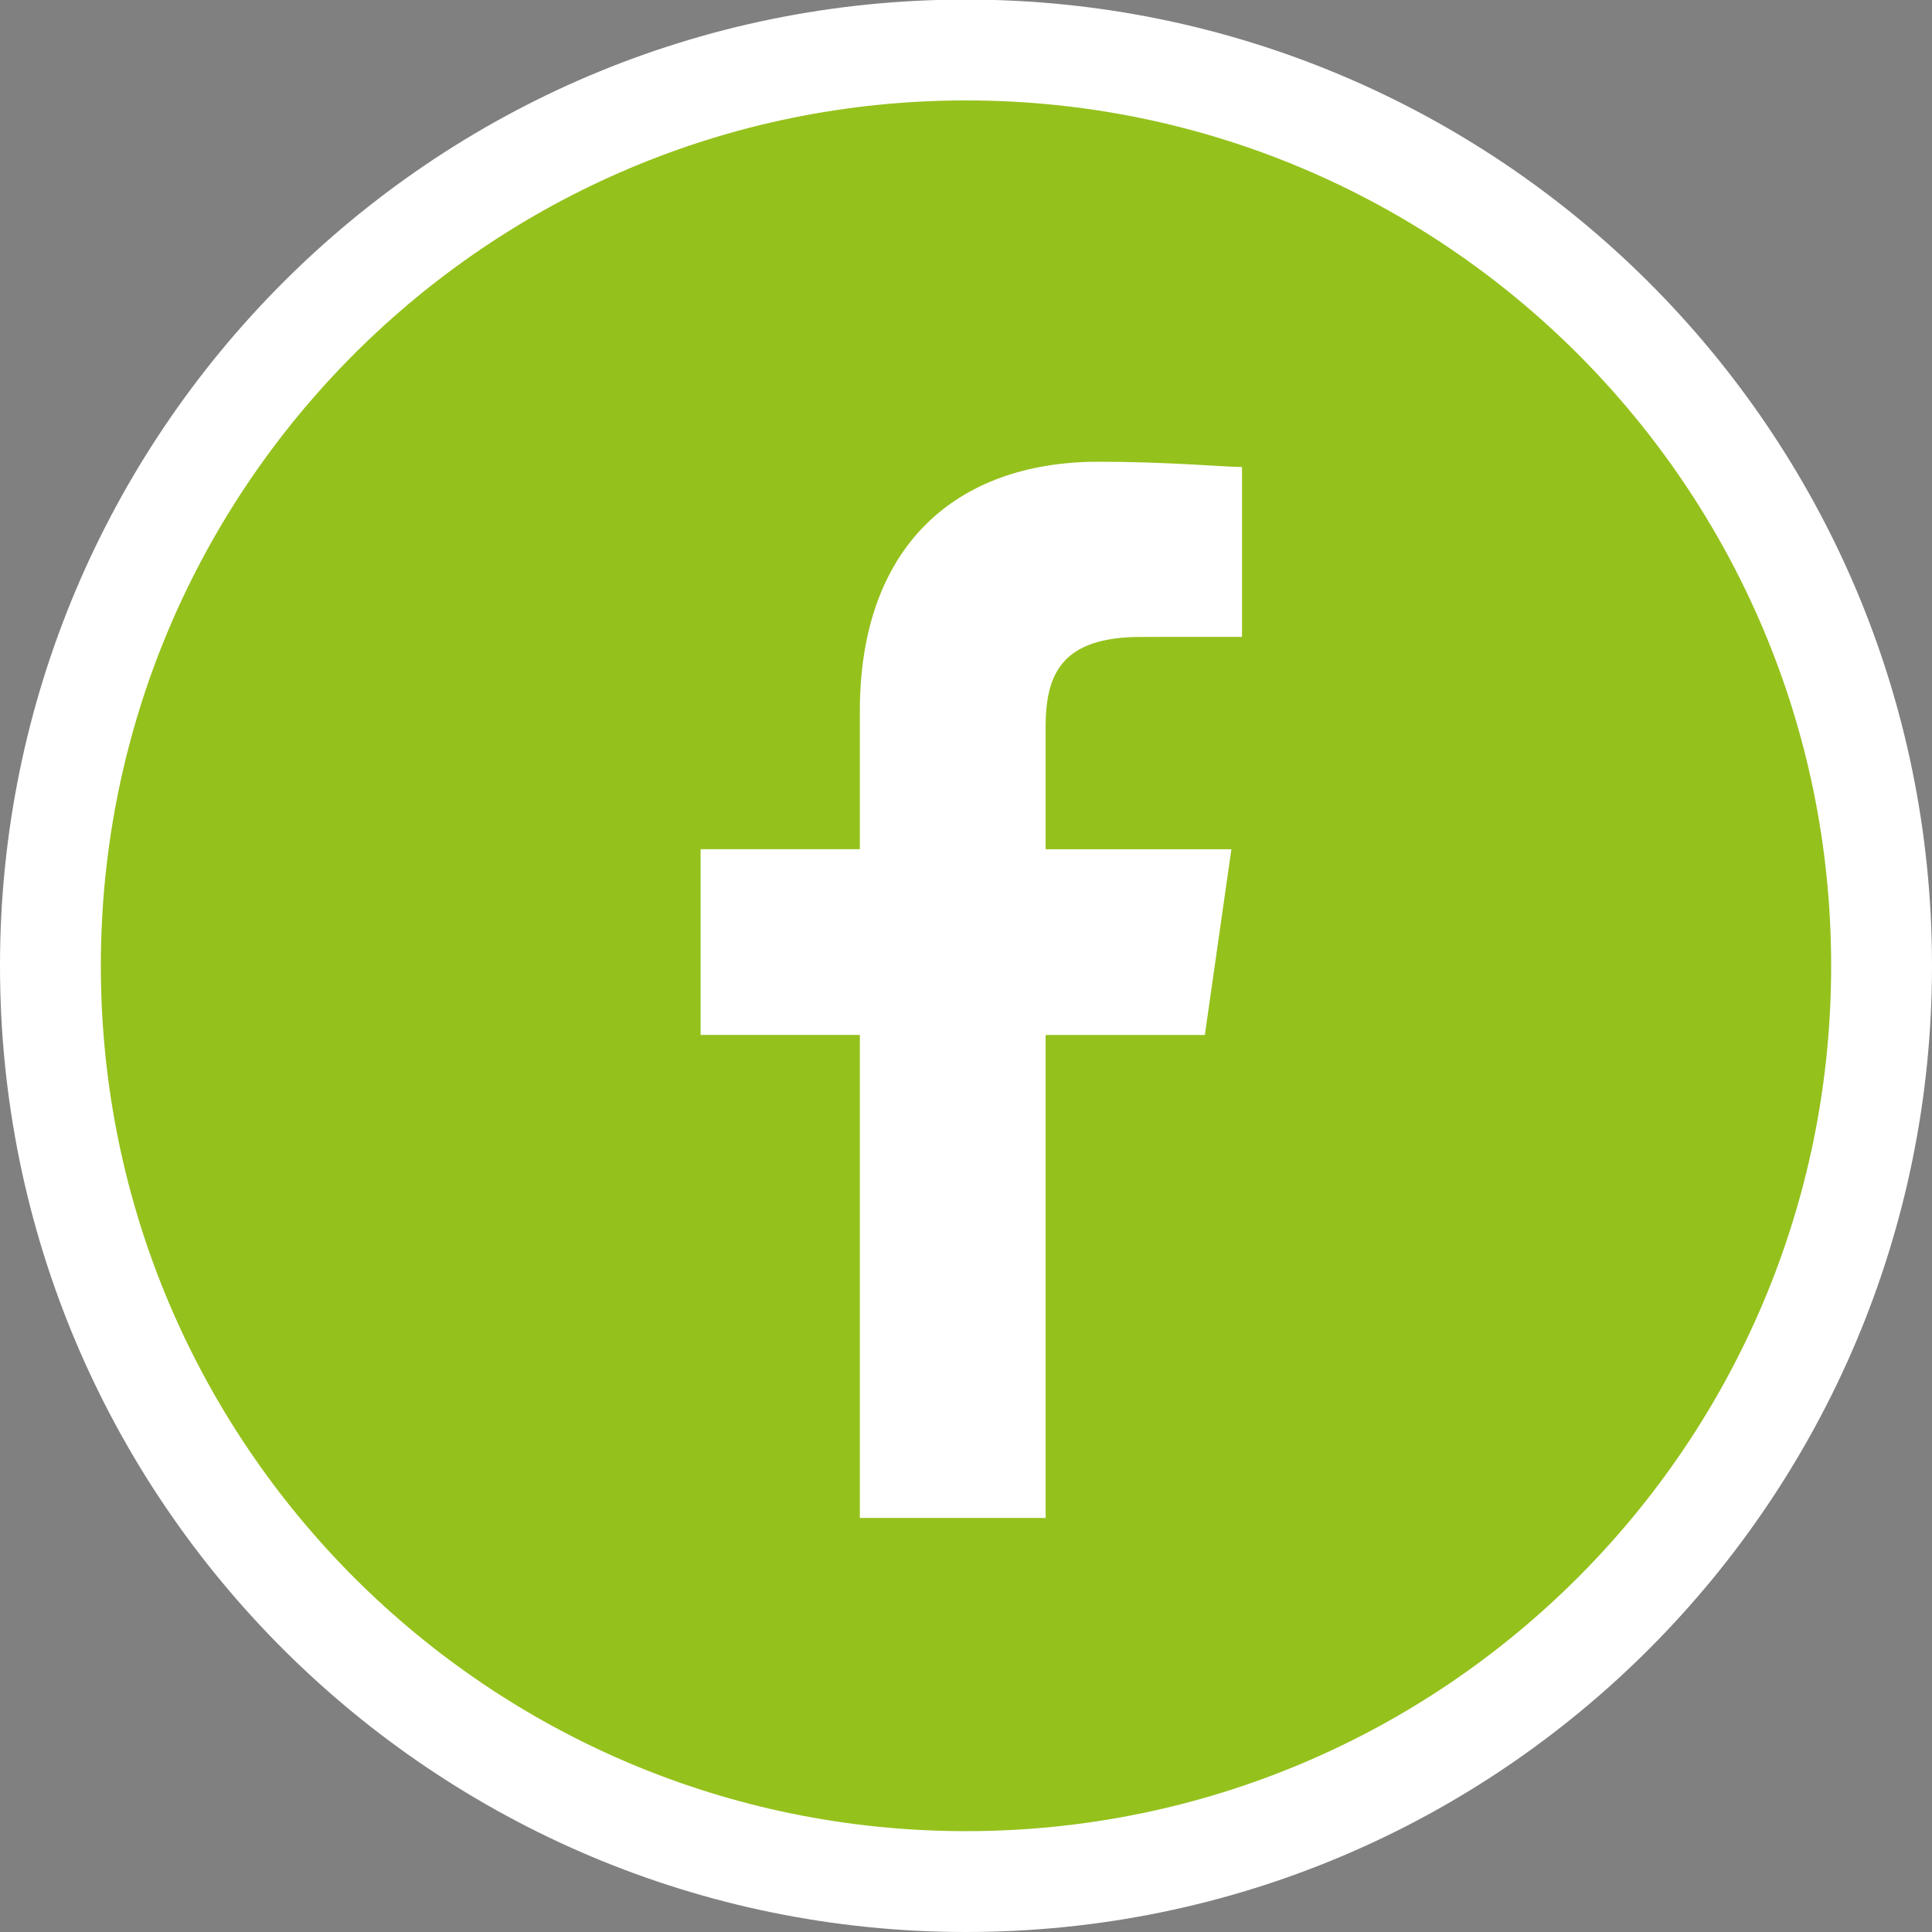
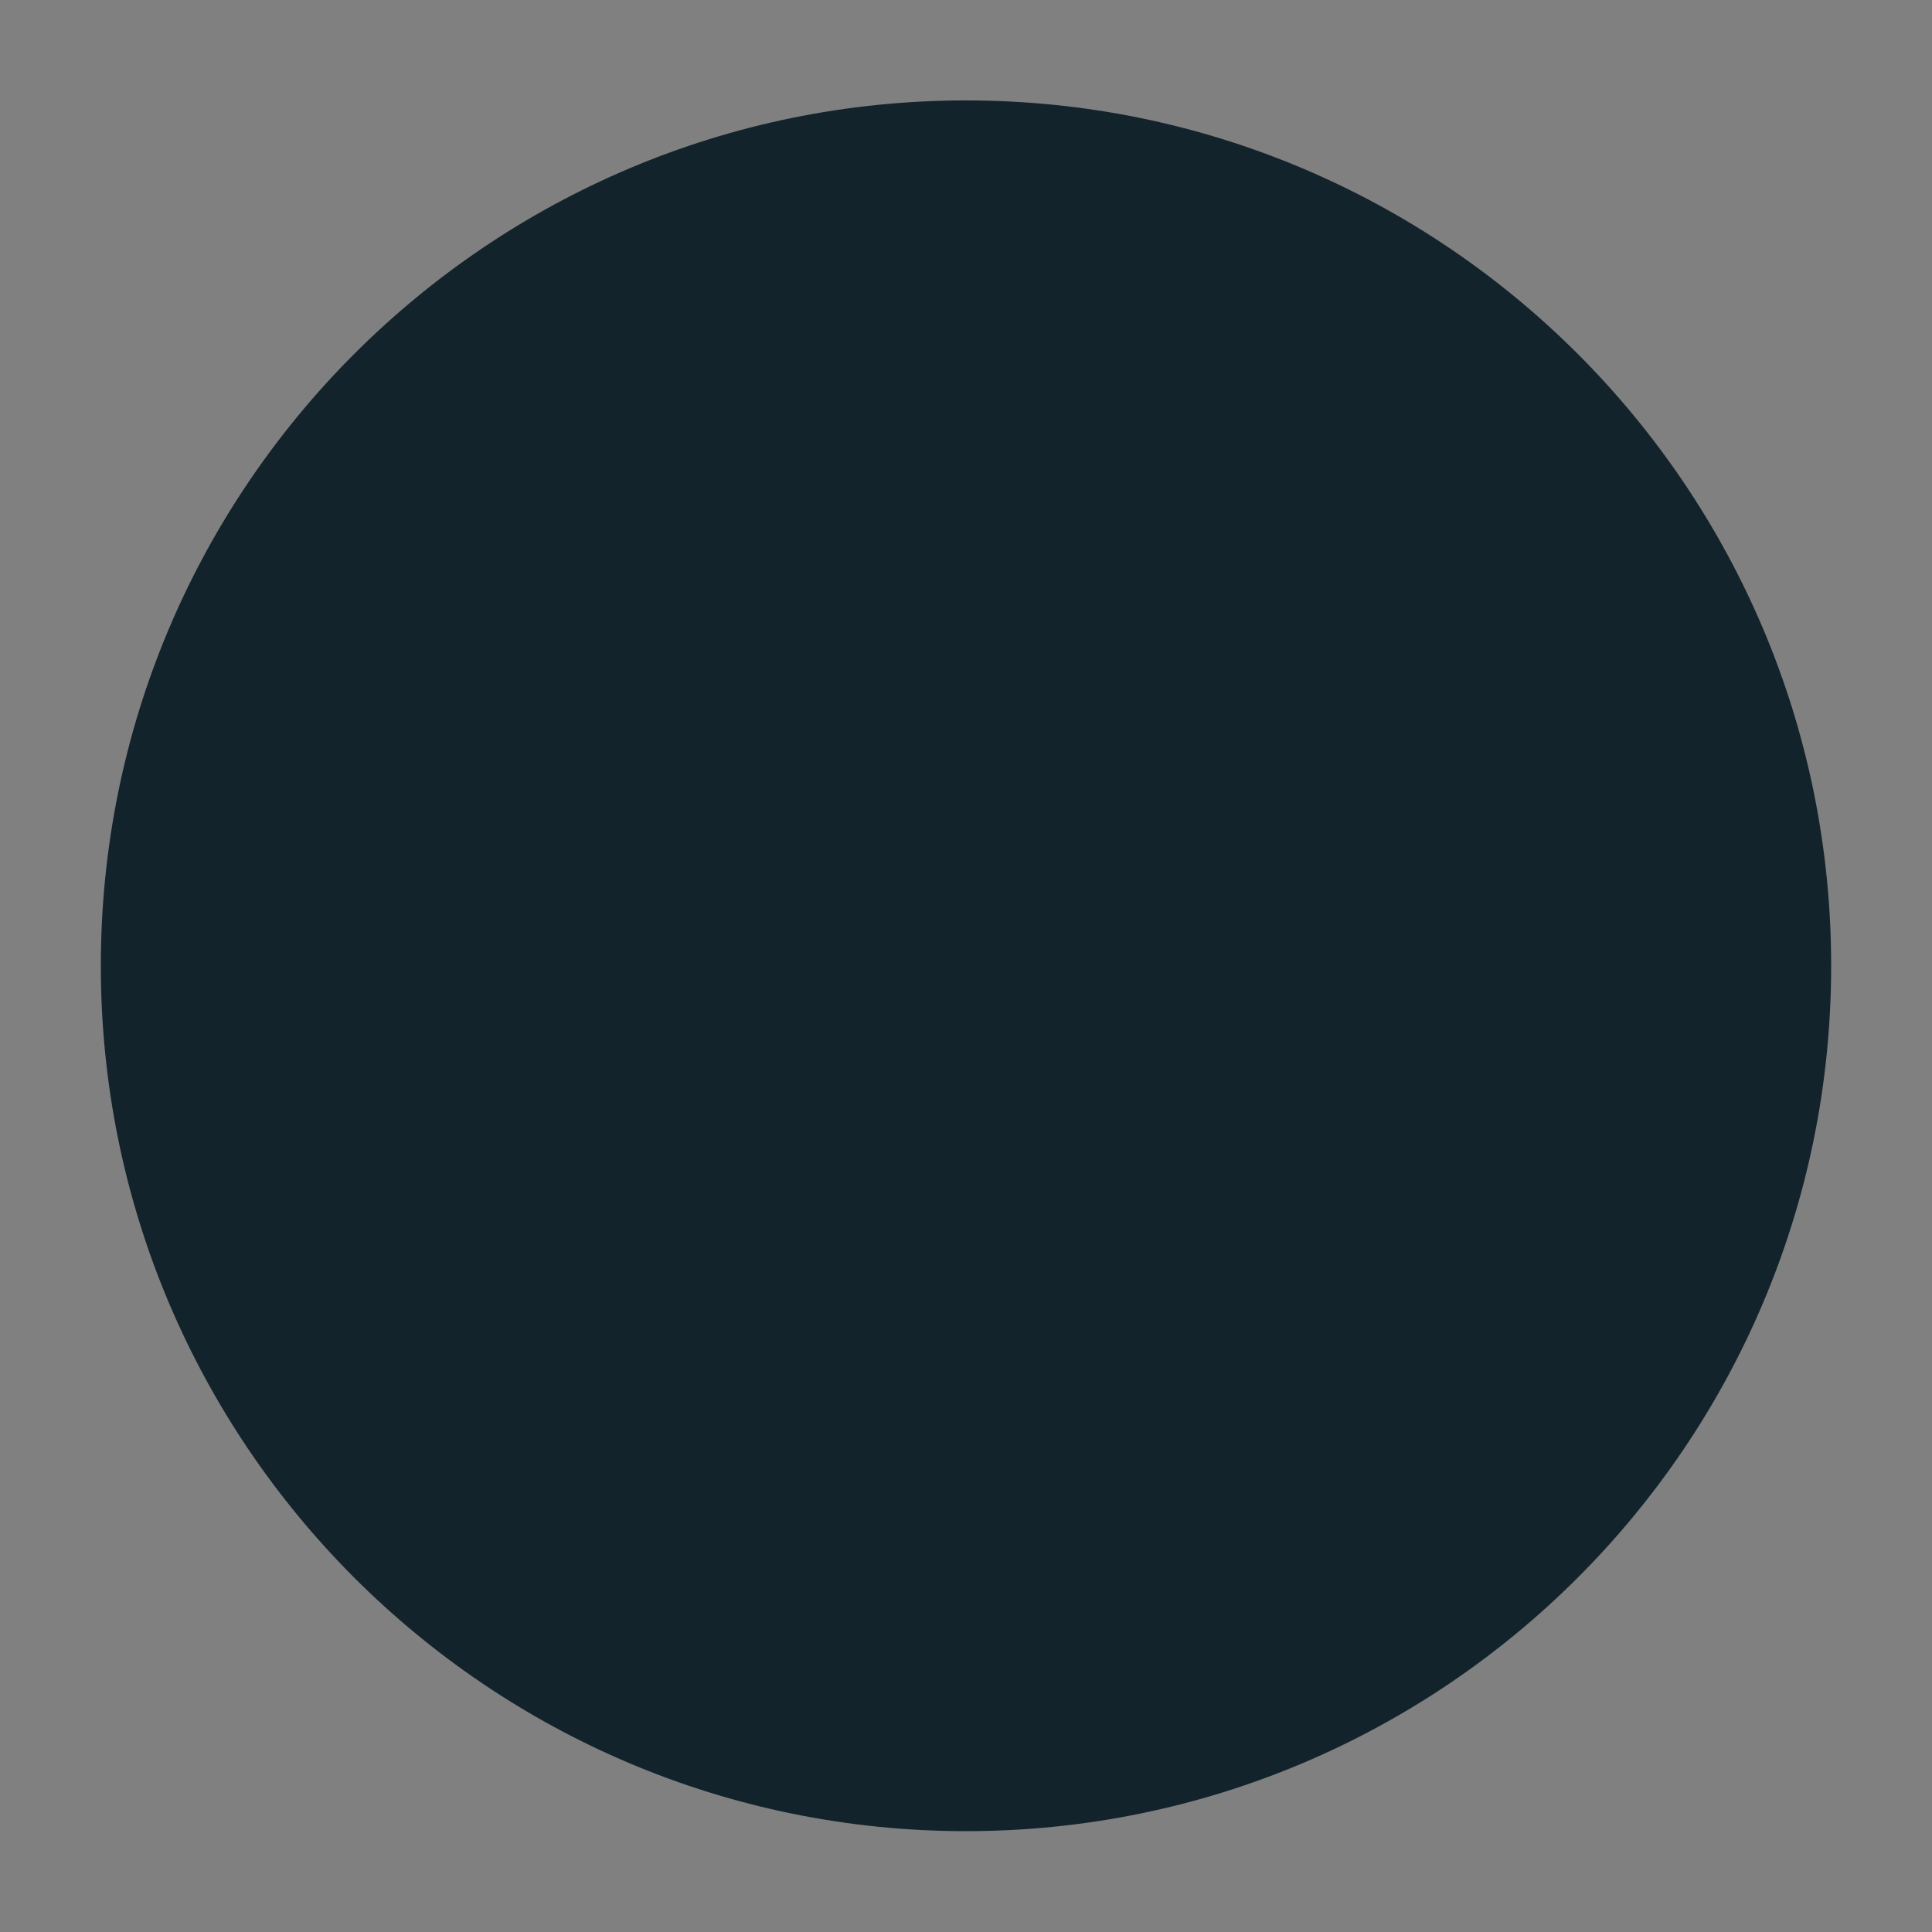
<svg xmlns="http://www.w3.org/2000/svg" xml:space="preserve" width="33.717mm" height="33.717mm" style="shape-rendering:geometricPrecision; text-rendering:geometricPrecision; image-rendering:optimizeQuality; fill-rule:evenodd; clip-rule:evenodd" viewBox="0 0 0.364 0.364">
  <rect x="0" y="0" width="0.364" height="0.364" fill="#808080" stroke="none" />
  <defs>
    <style type="text/css">  .fil2 {fill:white} .fil0 {fill:white;fill-rule:nonzero} .fil3 {fill:#95C11C;fill-rule:nonzero} .fil1 {fill:#12232C;fill-rule:nonzero}  </style>
  </defs>
  <g id="Слой_x0020_1">
    <g id="_284461232">
      <path id="_278059816" class="fil0" d="M0.2 0.305l0 -0.108 0.036 0 0.005 -0.042 -0.042 0 0 -0.027c0,-0.012 0.003,-0.02 0.021,-0.02l0.022 -9.70337e-006 0 -0.038c-0.004,-0.001 -0.017,-0.002 -0.032,-0.002 -0.032,0 -0.054,0.02 -0.054,0.056l0 0.031 -0.036 0 0 0.042 0.036 0 0 0.108 0.043 0z" />
      <path id="_278059720" class="fil1" d="M0.182 0.345l0 0c0.09,0 0.163,-0.073 0.163,-0.163l0 -7.97833e-005c0,-0.09 -0.073,-0.163 -0.163,-0.163l-1.07815e-006 0c-0.09,0 -0.163,0.073 -0.163,0.163l0 7.97833e-005c0,0.09 0.073,0.163 0.163,0.163z" />
-       <path id="_278059600" class="fil2" d="M0.182 0.364c-0.1,0 -0.182,-0.081 -0.182,-0.182l0 -7.97833e-005c0,-0.1 0.081,-0.182 0.182,-0.182 0.1,0 0.182,0.081 0.182,0.182l0 7.97833e-005c0,0.1 -0.081,0.182 -0.182,0.182l-0 0z" />
-       <path id="_278059528" class="fil3" d="M0.182 0.345l0 0c0.09,0 0.163,-0.073 0.163,-0.163l0 -7.97833e-005c0,-0.09 -0.073,-0.163 -0.163,-0.163l0 0c-0.09,0 -0.163,0.073 -0.163,0.163l0 7.97833e-005c0,0.09 0.073,0.163 0.163,0.163z" />
-       <path id="_278059456" class="fil0" d="M0.197 0.286l0 -0.091 0.03 0 0.005 -0.035 -0.035 0 0 -0.023c0,-0.01 0.003,-0.017 0.018,-0.017l0.019 -8.62522e-006 0 -0.032c-0.003,-0 -0.014,-0.001 -0.027,-0.001 -0.027,0 -0.045,0.016 -0.045,0.047l0 0.026 -0.03 0 0 0.035 0.03 0 0 0.091 0.036 0z" />
    </g>
  </g>
</svg>